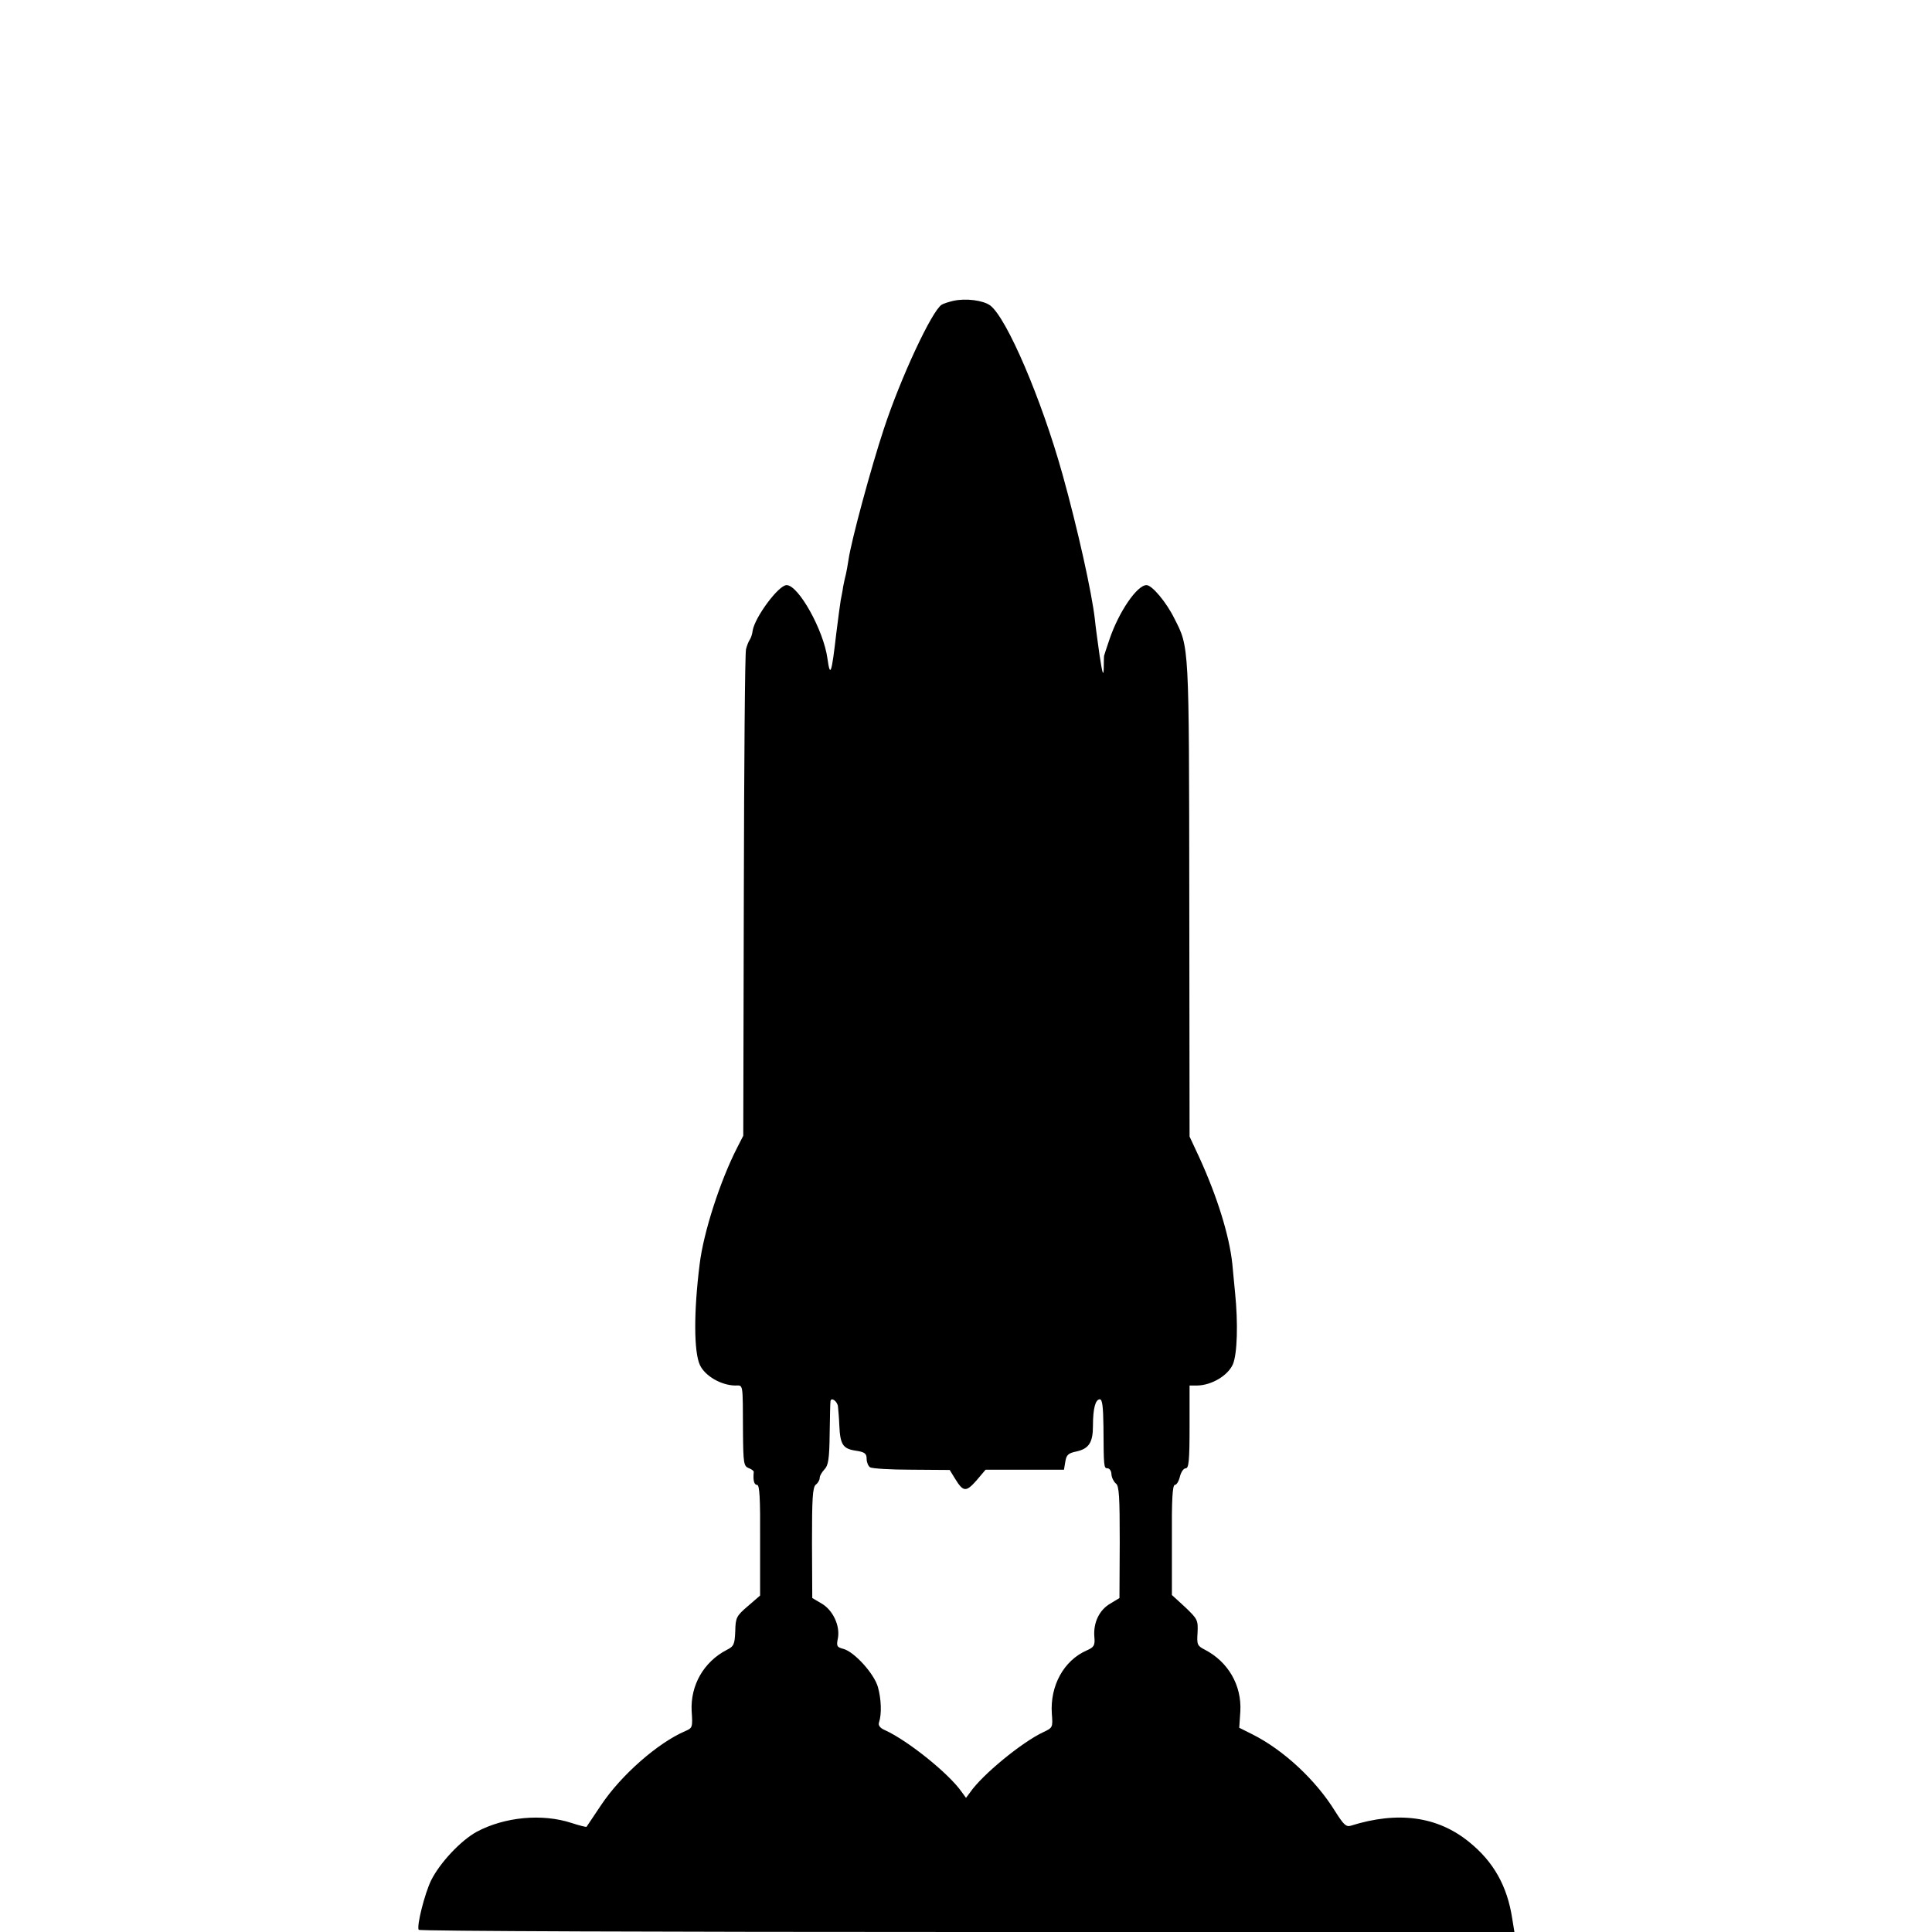
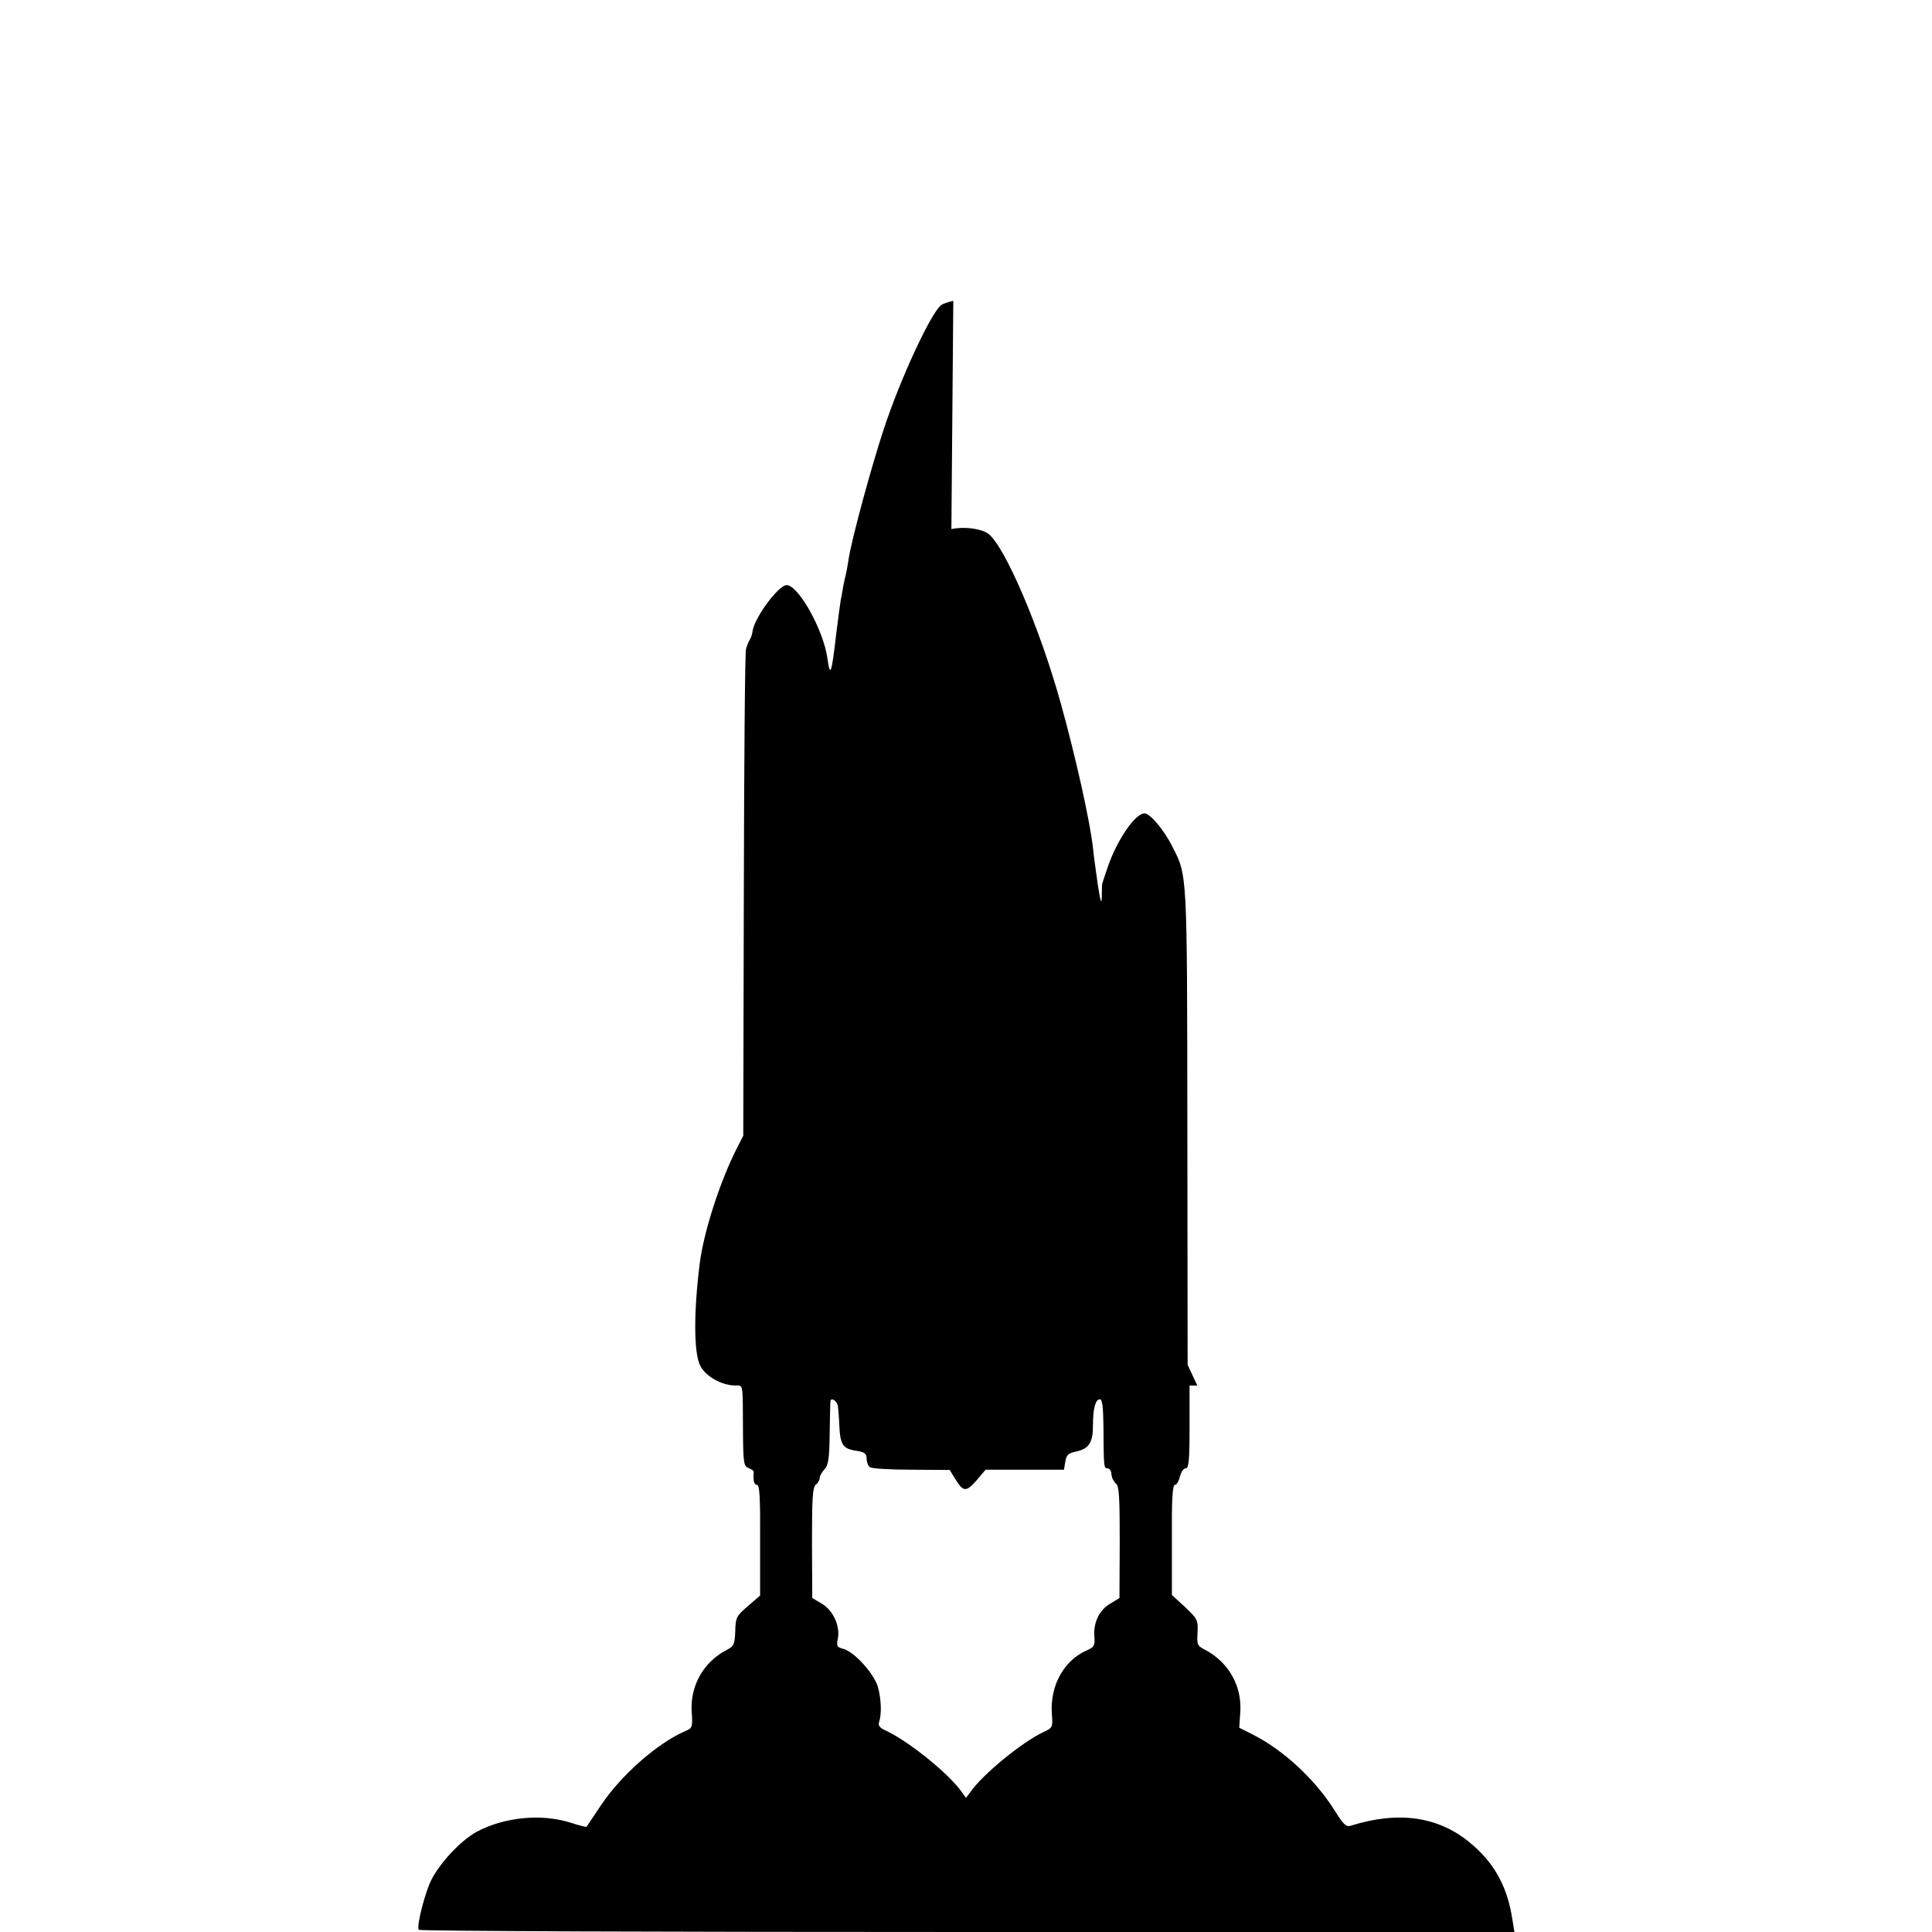
<svg xmlns="http://www.w3.org/2000/svg" version="1.0" width="700pt" height="700pt" viewBox="0 0 700 700" preserveAspectRatio="xMidYMid meet">
  <g transform="translate(0,700) scale(0.1,-0.1)" fill="#000000" stroke="none">
-     <path d="M3454 5910 c-17 -4 -36 -10 -42 -14 -35 -21 -149 -265 -210 -451 -45 -136 -118 -404 -128 -475 -3 -19 -7 -42 -9 -50 -2 -8 -7 -28 -10 -45 -2 -16 -7 -39 -9 -50 -2 -11 -9 -65 -16 -120 -17 -147 -22 -162 -32 -91 -14 103 -105 266 -148 266 -29 0 -115 -116 -123 -165 -1 -11 -6 -26 -10 -32 -5 -7 -11 -23 -14 -35 -4 -13 -7 -415 -8 -893 l-2 -870 -22 -43 c-62 -121 -122 -307 -136 -422 -22 -175 -21 -319 1 -366 19 -40 77 -73 127 -74 31 0 28 14 29 -173 1 -108 3 -119 20 -126 11 -4 19 -10 19 -14 -3 -30 1 -47 12 -47 9 0 12 -46 11 -201 l0 -200 -44 -38 c-42 -36 -45 -42 -46 -91 -2 -48 -5 -55 -31 -68 -83 -43 -132 -128 -127 -222 4 -58 3 -61 -23 -72 -100 -43 -233 -160 -305 -268 -27 -41 -52 -77 -53 -79 -2 -1 -27 5 -54 14 -107 35 -243 22 -344 -32 -58 -32 -133 -112 -165 -176 -23 -47 -53 -165 -45 -179 2 -5 896 -8 1987 -8 l1983 0 -8 49 c-18 118 -68 206 -156 277 -114 93 -258 113 -429 59 -17 -5 -26 4 -57 53 -70 113 -186 221 -299 278 l-48 24 4 60 c5 94 -44 179 -129 223 -27 14 -29 18 -26 62 2 45 0 49 -45 92 l-48 44 0 200 c-1 146 2 199 11 199 6 0 14 13 18 30 4 16 13 30 21 30 11 0 14 27 14 150 l0 150 28 0 c52 1 111 36 129 77 16 38 19 149 8 258 -3 28 -7 75 -10 105 -11 104 -55 245 -120 387 l-35 75 -1 862 c-1 928 0 909 -54 1015 -29 59 -81 121 -101 121 -34 0 -100 -96 -134 -196 -11 -32 -20 -60 -20 -61 0 -2 -1 -22 -1 -45 -1 -31 -5 -18 -15 47 -7 50 -15 108 -17 130 -11 98 -63 331 -117 525 -76 273 -202 567 -262 613 -26 19 -88 27 -134 17z m-418 -4005 c1 -10 4 -41 5 -69 3 -70 13 -85 59 -92 33 -5 40 -10 40 -30 0 -12 6 -26 12 -30 7 -5 75 -9 151 -9 l138 -1 19 -31 c30 -49 40 -50 78 -7 l33 39 142 0 142 0 5 30 c4 24 11 30 40 36 45 10 60 32 60 93 0 63 9 96 25 96 9 0 12 -27 13 -97 1 -148 1 -153 15 -153 7 0 14 -10 14 -22 1 -13 9 -27 16 -33 12 -8 14 -49 14 -213 l-1 -202 -33 -20 c-40 -23 -62 -69 -58 -120 3 -32 -1 -38 -28 -50 -82 -36 -133 -127 -126 -229 4 -50 3 -51 -31 -67 -77 -36 -221 -154 -265 -218 l-15 -20 -16 22 c-46 66 -194 185 -277 223 -19 8 -26 18 -22 29 10 30 8 84 -4 127 -13 48 -86 129 -126 139 -23 6 -25 10 -19 39 8 45 -18 101 -59 125 l-34 20 -1 199 c0 162 2 202 14 212 8 6 14 17 14 25 0 7 8 20 17 30 14 14 18 38 19 128 1 61 2 115 3 119 2 16 24 1 27 -18z" />
+     <path d="M3454 5910 c-17 -4 -36 -10 -42 -14 -35 -21 -149 -265 -210 -451 -45 -136 -118 -404 -128 -475 -3 -19 -7 -42 -9 -50 -2 -8 -7 -28 -10 -45 -2 -16 -7 -39 -9 -50 -2 -11 -9 -65 -16 -120 -17 -147 -22 -162 -32 -91 -14 103 -105 266 -148 266 -29 0 -115 -116 -123 -165 -1 -11 -6 -26 -10 -32 -5 -7 -11 -23 -14 -35 -4 -13 -7 -415 -8 -893 l-2 -870 -22 -43 c-62 -121 -122 -307 -136 -422 -22 -175 -21 -319 1 -366 19 -40 77 -73 127 -74 31 0 28 14 29 -173 1 -108 3 -119 20 -126 11 -4 19 -10 19 -14 -3 -30 1 -47 12 -47 9 0 12 -46 11 -201 l0 -200 -44 -38 c-42 -36 -45 -42 -46 -91 -2 -48 -5 -55 -31 -68 -83 -43 -132 -128 -127 -222 4 -58 3 -61 -23 -72 -100 -43 -233 -160 -305 -268 -27 -41 -52 -77 -53 -79 -2 -1 -27 5 -54 14 -107 35 -243 22 -344 -32 -58 -32 -133 -112 -165 -176 -23 -47 -53 -165 -45 -179 2 -5 896 -8 1987 -8 l1983 0 -8 49 c-18 118 -68 206 -156 277 -114 93 -258 113 -429 59 -17 -5 -26 4 -57 53 -70 113 -186 221 -299 278 l-48 24 4 60 c5 94 -44 179 -129 223 -27 14 -29 18 -26 62 2 45 0 49 -45 92 l-48 44 0 200 c-1 146 2 199 11 199 6 0 14 13 18 30 4 16 13 30 21 30 11 0 14 27 14 150 l0 150 28 0 l-35 75 -1 862 c-1 928 0 909 -54 1015 -29 59 -81 121 -101 121 -34 0 -100 -96 -134 -196 -11 -32 -20 -60 -20 -61 0 -2 -1 -22 -1 -45 -1 -31 -5 -18 -15 47 -7 50 -15 108 -17 130 -11 98 -63 331 -117 525 -76 273 -202 567 -262 613 -26 19 -88 27 -134 17z m-418 -4005 c1 -10 4 -41 5 -69 3 -70 13 -85 59 -92 33 -5 40 -10 40 -30 0 -12 6 -26 12 -30 7 -5 75 -9 151 -9 l138 -1 19 -31 c30 -49 40 -50 78 -7 l33 39 142 0 142 0 5 30 c4 24 11 30 40 36 45 10 60 32 60 93 0 63 9 96 25 96 9 0 12 -27 13 -97 1 -148 1 -153 15 -153 7 0 14 -10 14 -22 1 -13 9 -27 16 -33 12 -8 14 -49 14 -213 l-1 -202 -33 -20 c-40 -23 -62 -69 -58 -120 3 -32 -1 -38 -28 -50 -82 -36 -133 -127 -126 -229 4 -50 3 -51 -31 -67 -77 -36 -221 -154 -265 -218 l-15 -20 -16 22 c-46 66 -194 185 -277 223 -19 8 -26 18 -22 29 10 30 8 84 -4 127 -13 48 -86 129 -126 139 -23 6 -25 10 -19 39 8 45 -18 101 -59 125 l-34 20 -1 199 c0 162 2 202 14 212 8 6 14 17 14 25 0 7 8 20 17 30 14 14 18 38 19 128 1 61 2 115 3 119 2 16 24 1 27 -18z" />
  </g>
</svg>